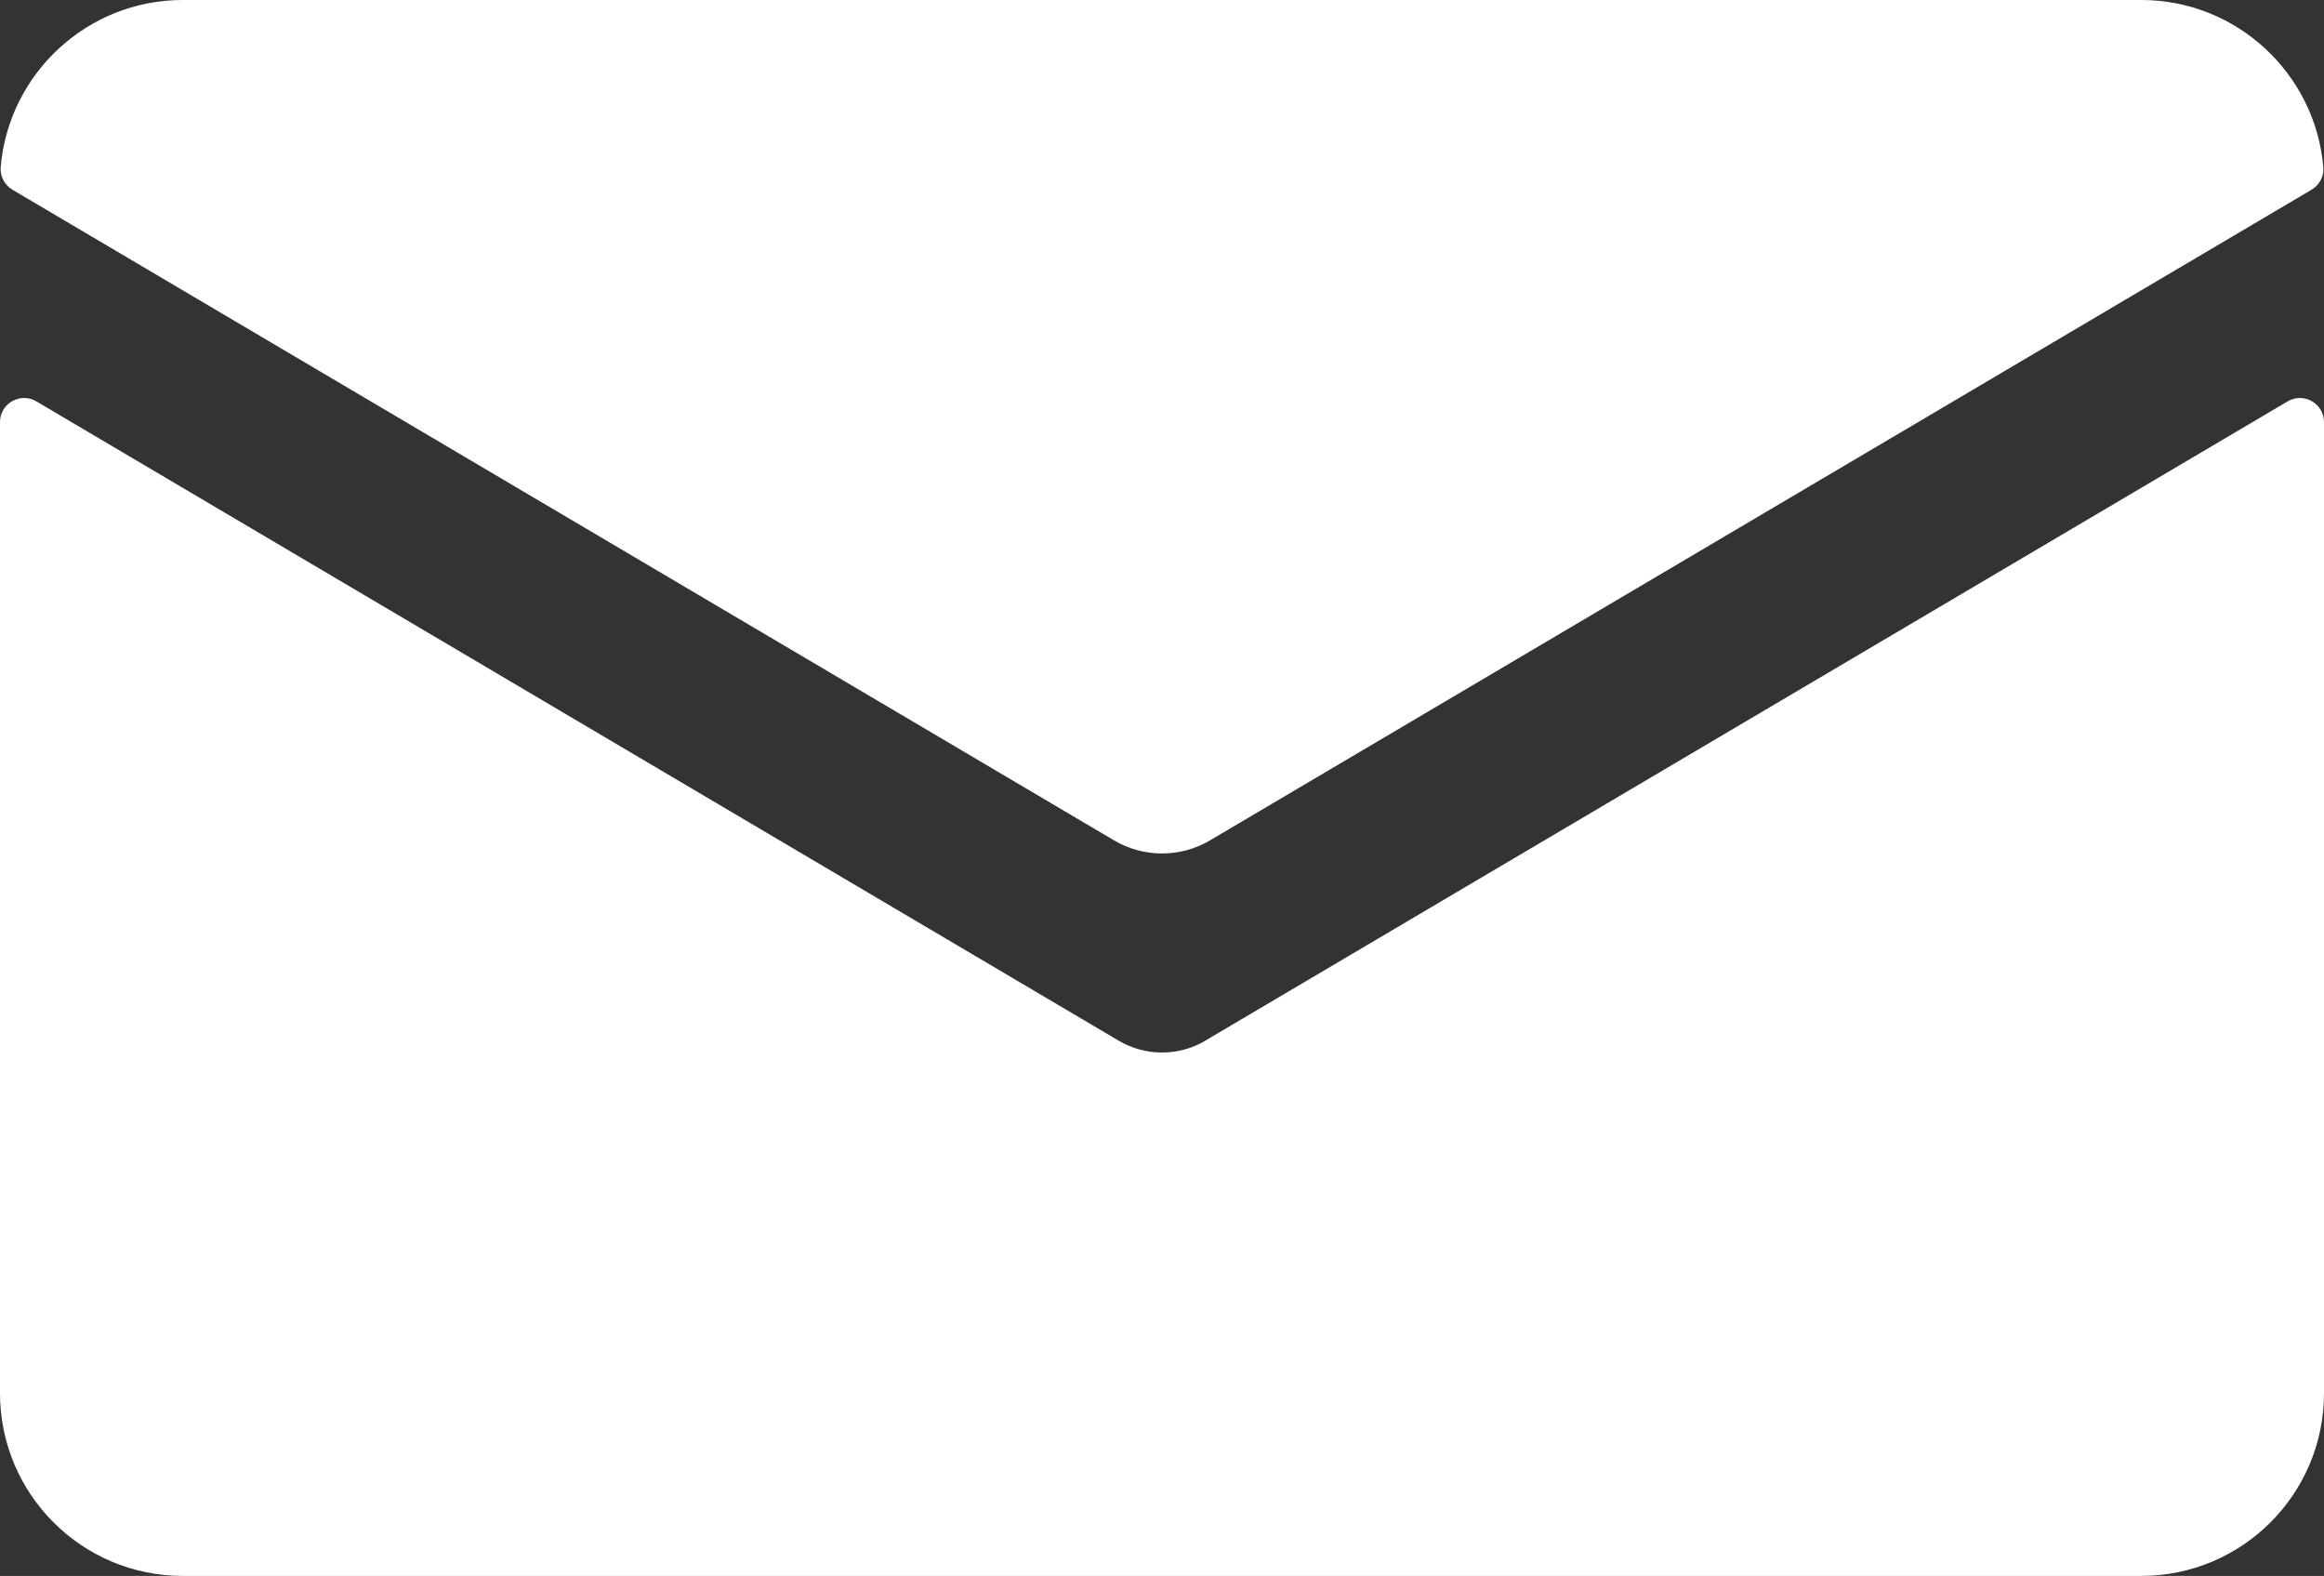
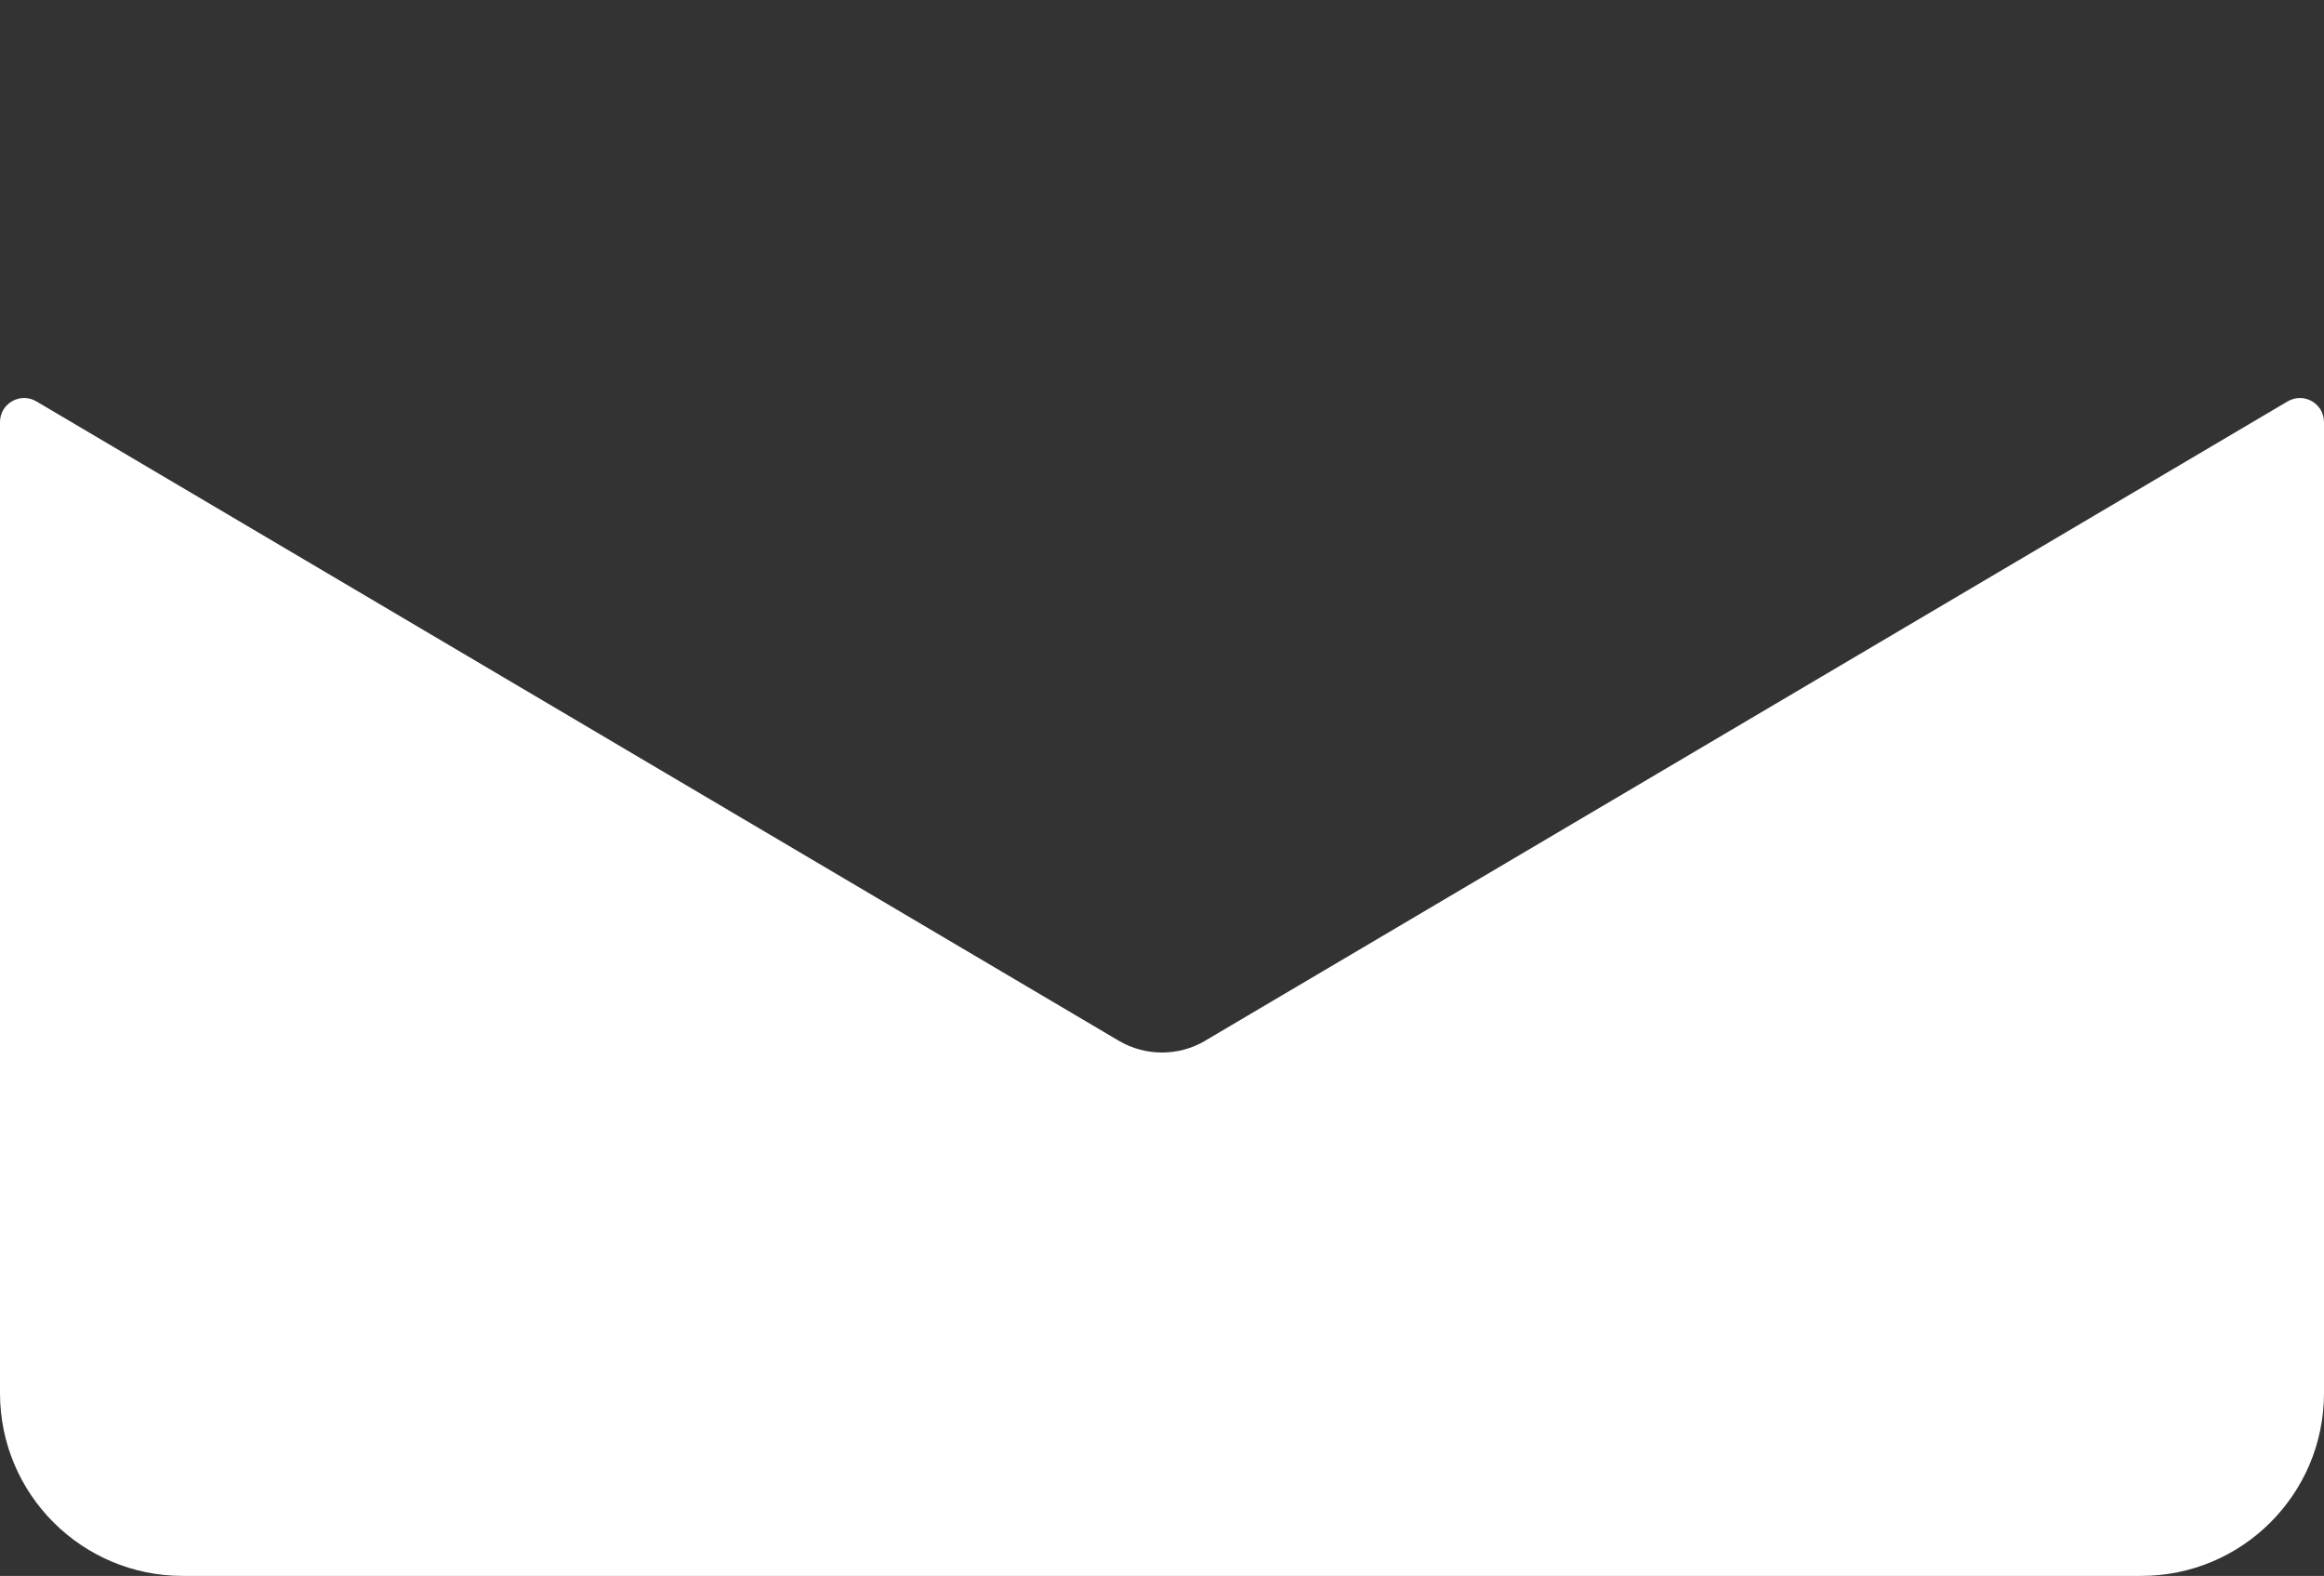
<svg xmlns="http://www.w3.org/2000/svg" id="Layer_2" data-name="Layer 2" viewBox="0 0 409.92 277.91">
  <rect x="0" y="0" width="409.92" height="277.91" fill="#333333" stroke="none" />
  <defs>
    <style>
      .cls-1 {
        fill: #fff;
      }
    </style>
  </defs>
  <g id="Icons">
    <g id="_6" data-name="6">
      <path class="cls-1" d="M212.59,183.53c-2.35,1.39-4.99,2.08-7.63,2.08s-5.27-.69-7.63-2.08L6.41,70.78c-2.83-1.67-6.41,.37-6.41,3.66V245.68c0,17.8,14.43,32.23,32.23,32.23H377.69c17.8,0,32.23-14.43,32.23-32.23V74.44c0-3.29-3.58-5.33-6.41-3.66l-190.92,112.74Z" />
-       <path class="cls-1" d="M213.44,148.19L407.72,33.46c1.39-.82,2.22-2.35,2.08-3.96-1.39-16.5-15.26-29.5-32.11-29.5H32.23C15.37,0,1.5,13,.12,29.5c-.13,1.6,.7,3.14,2.08,3.96l194.29,114.73c5.23,3.09,11.72,3.09,16.95,0Z" />
    </g>
  </g>
</svg>